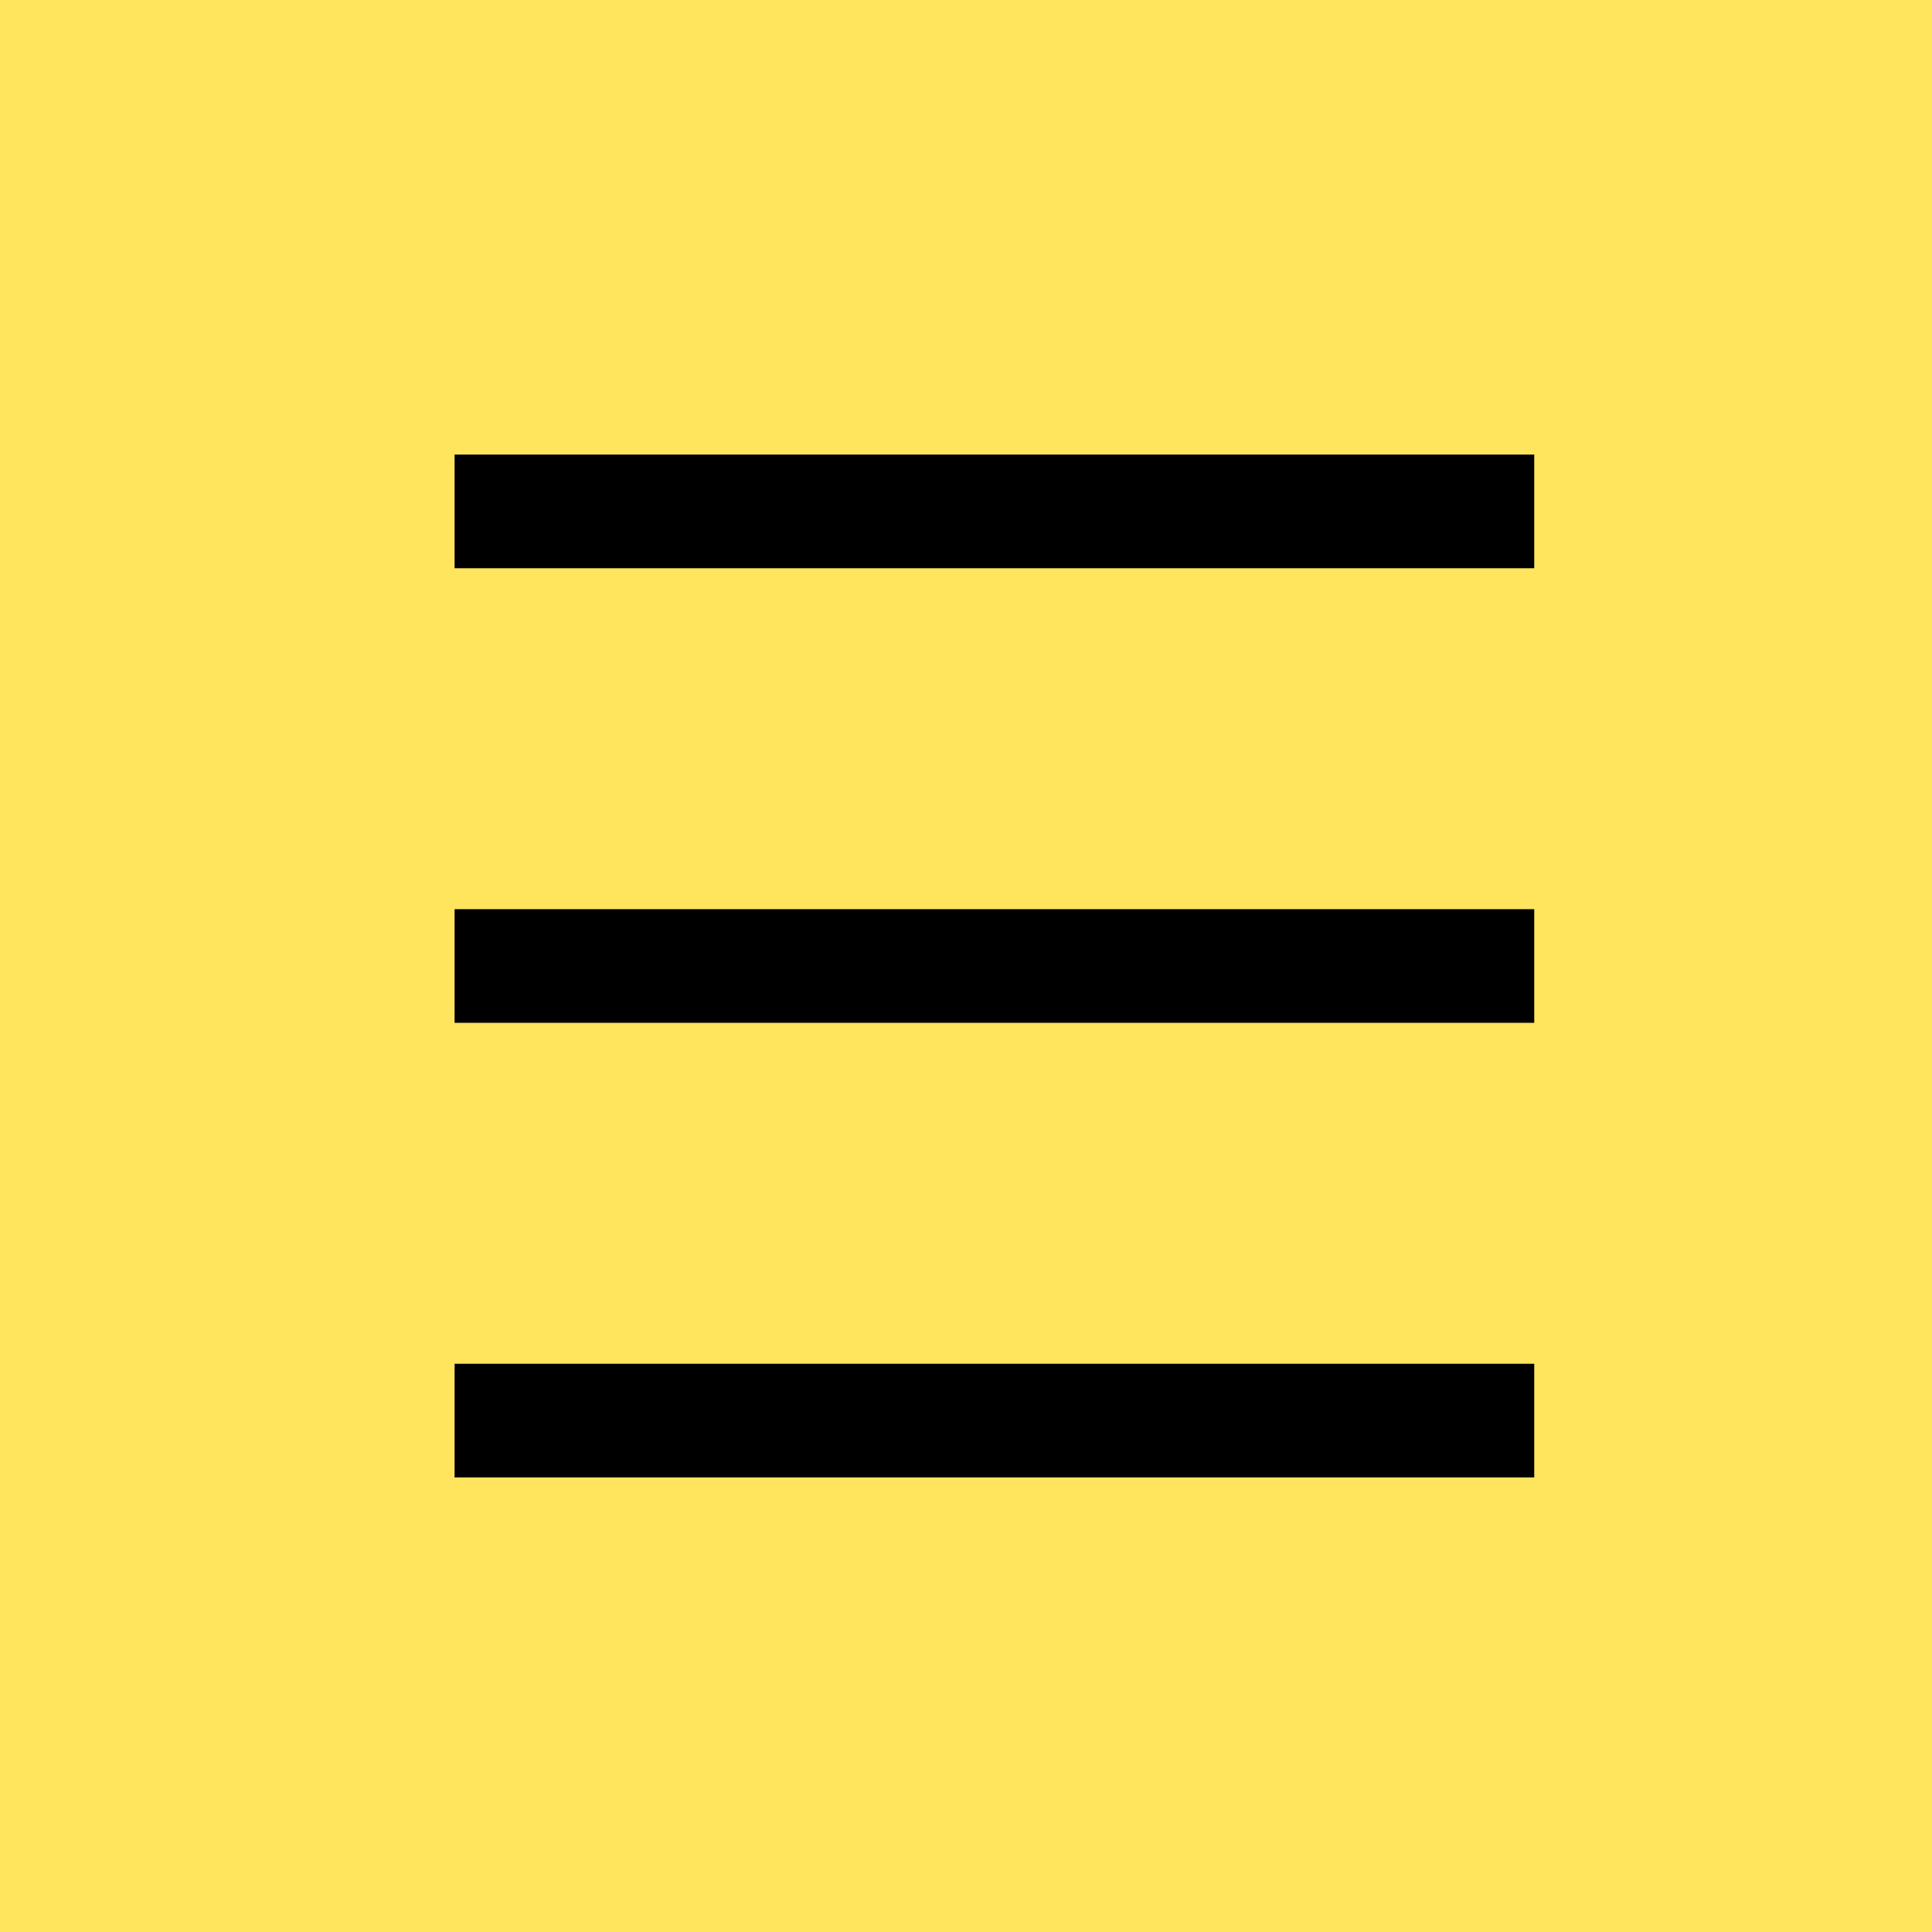
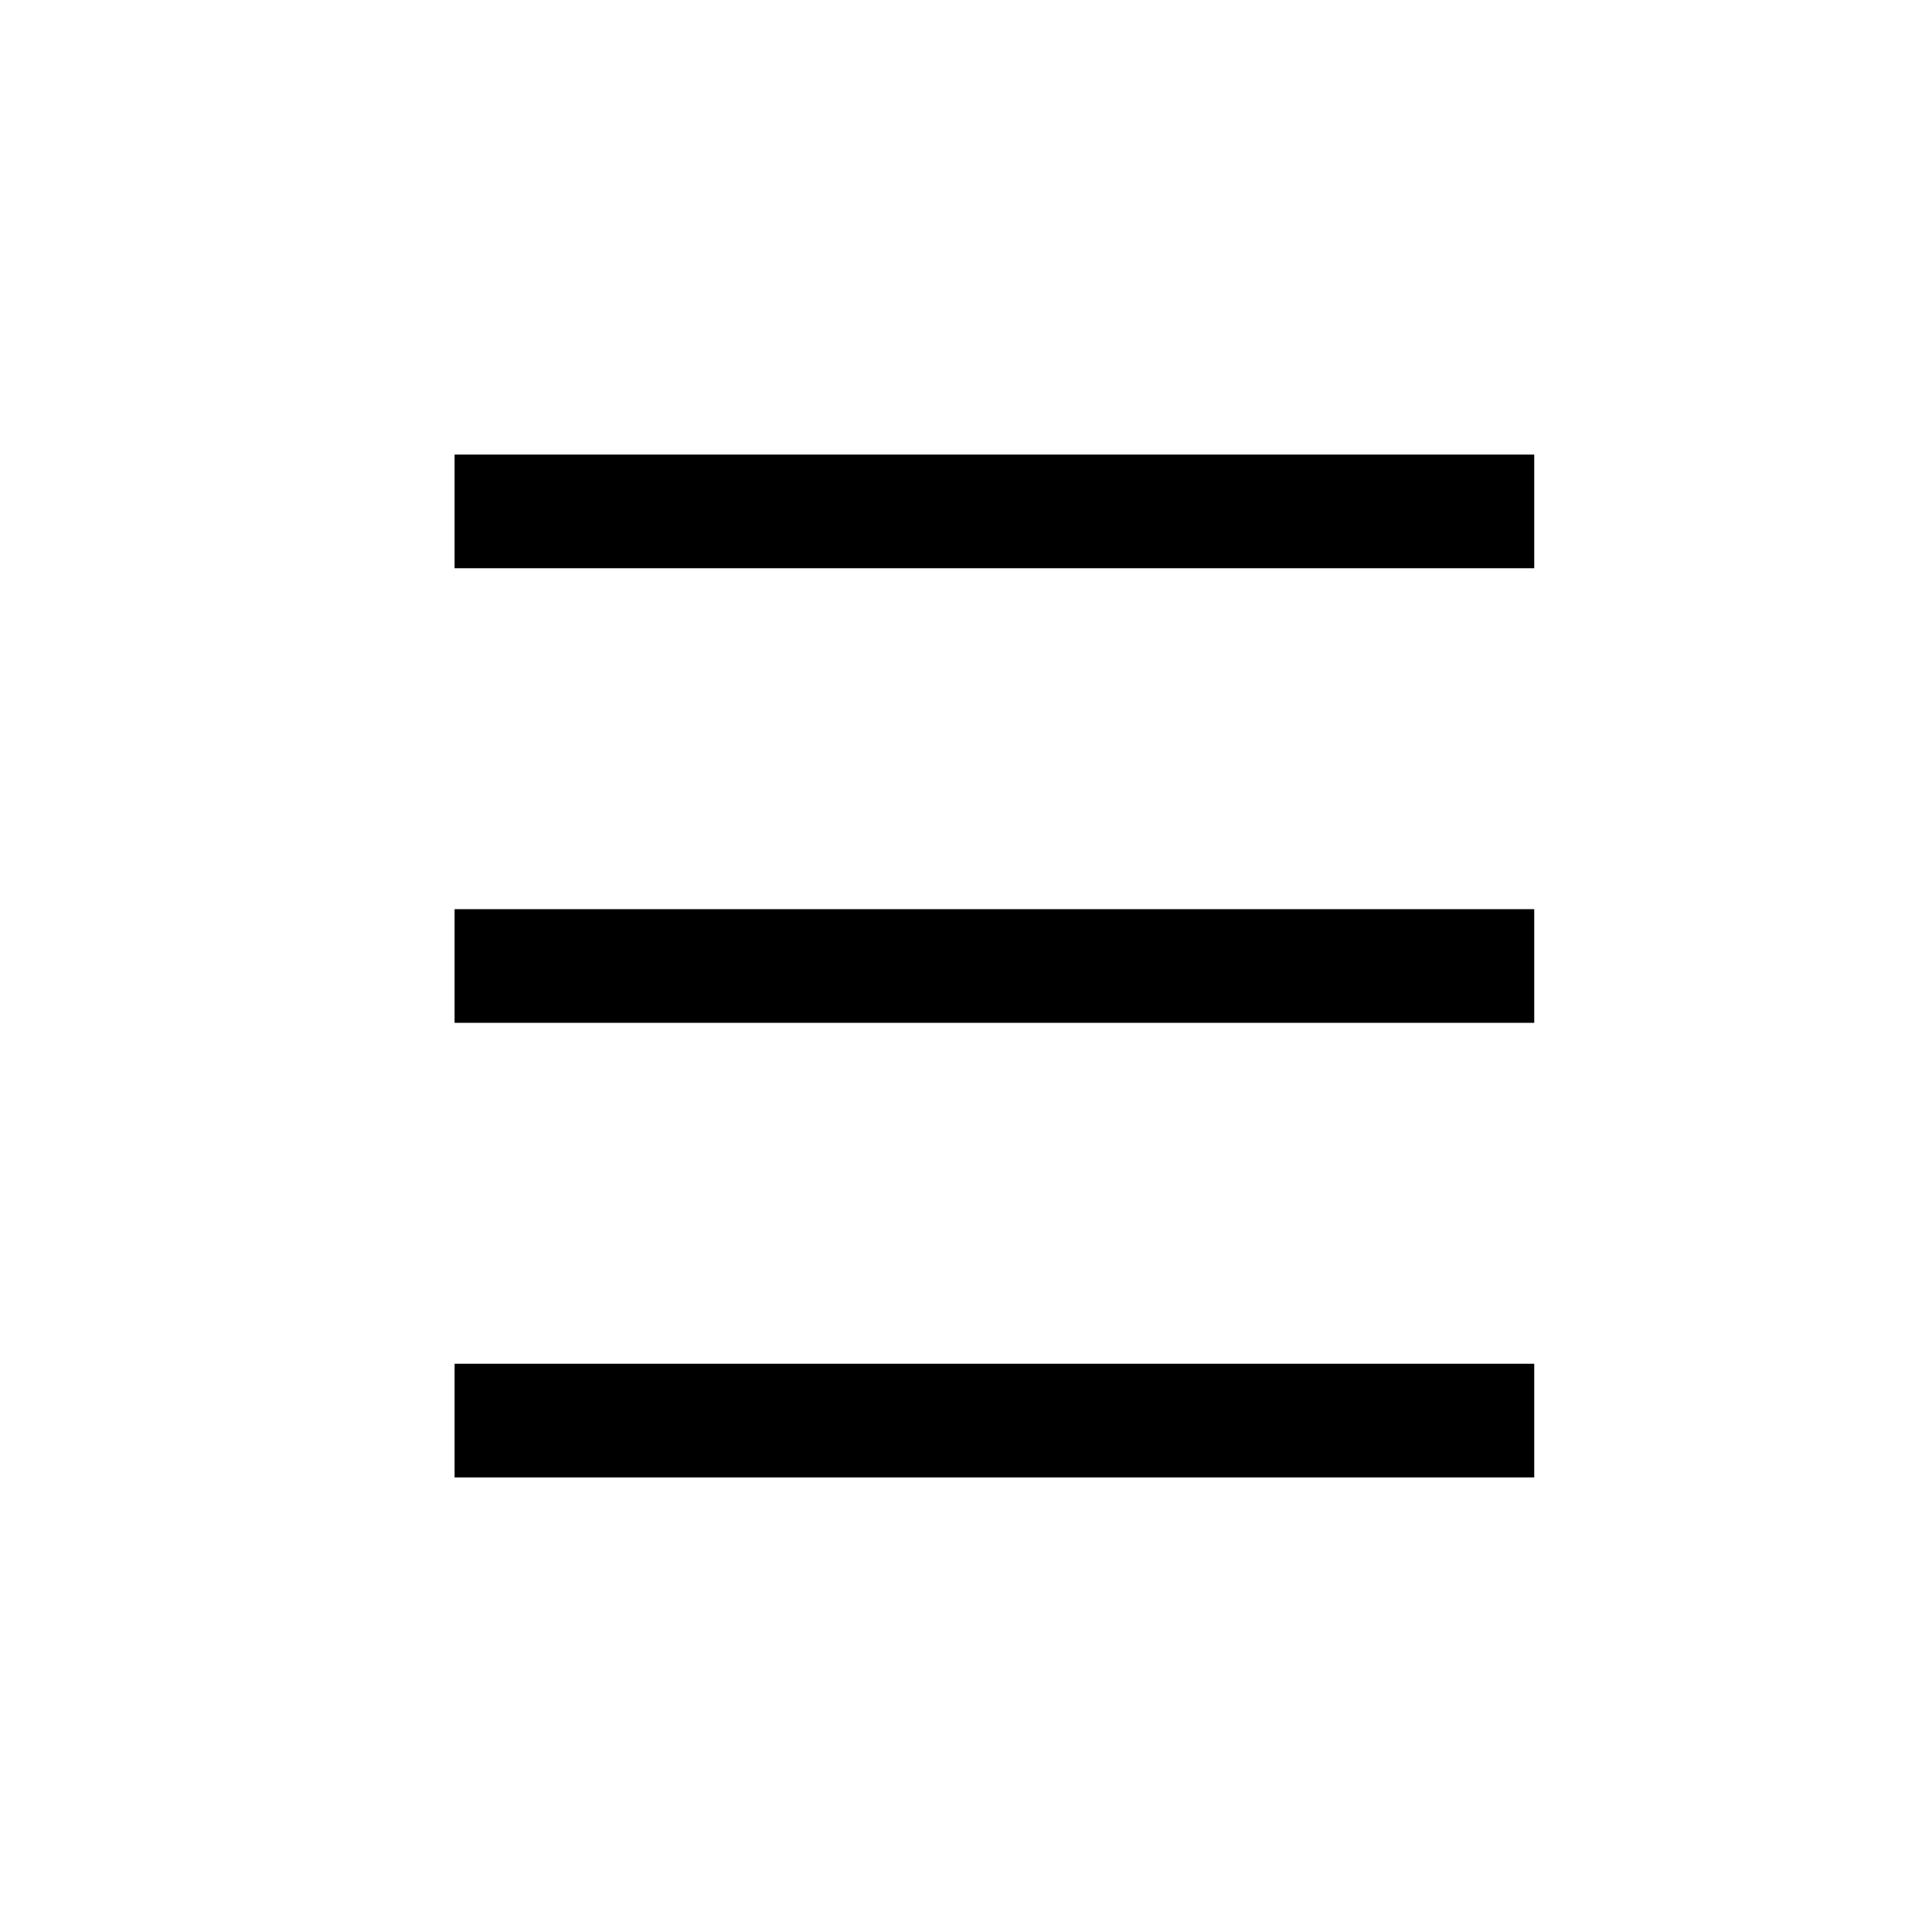
<svg xmlns="http://www.w3.org/2000/svg" width="34" height="34" viewBox="0 0 34 34" fill="none">
-   <rect width="34" height="34" fill="#FFE55D" />
  <path d="M8 9H27" stroke="black" stroke-width="2" />
  <path d="M8 17H27" stroke="black" stroke-width="2" />
  <path d="M8 25H27" stroke="black" stroke-width="2" />
</svg>